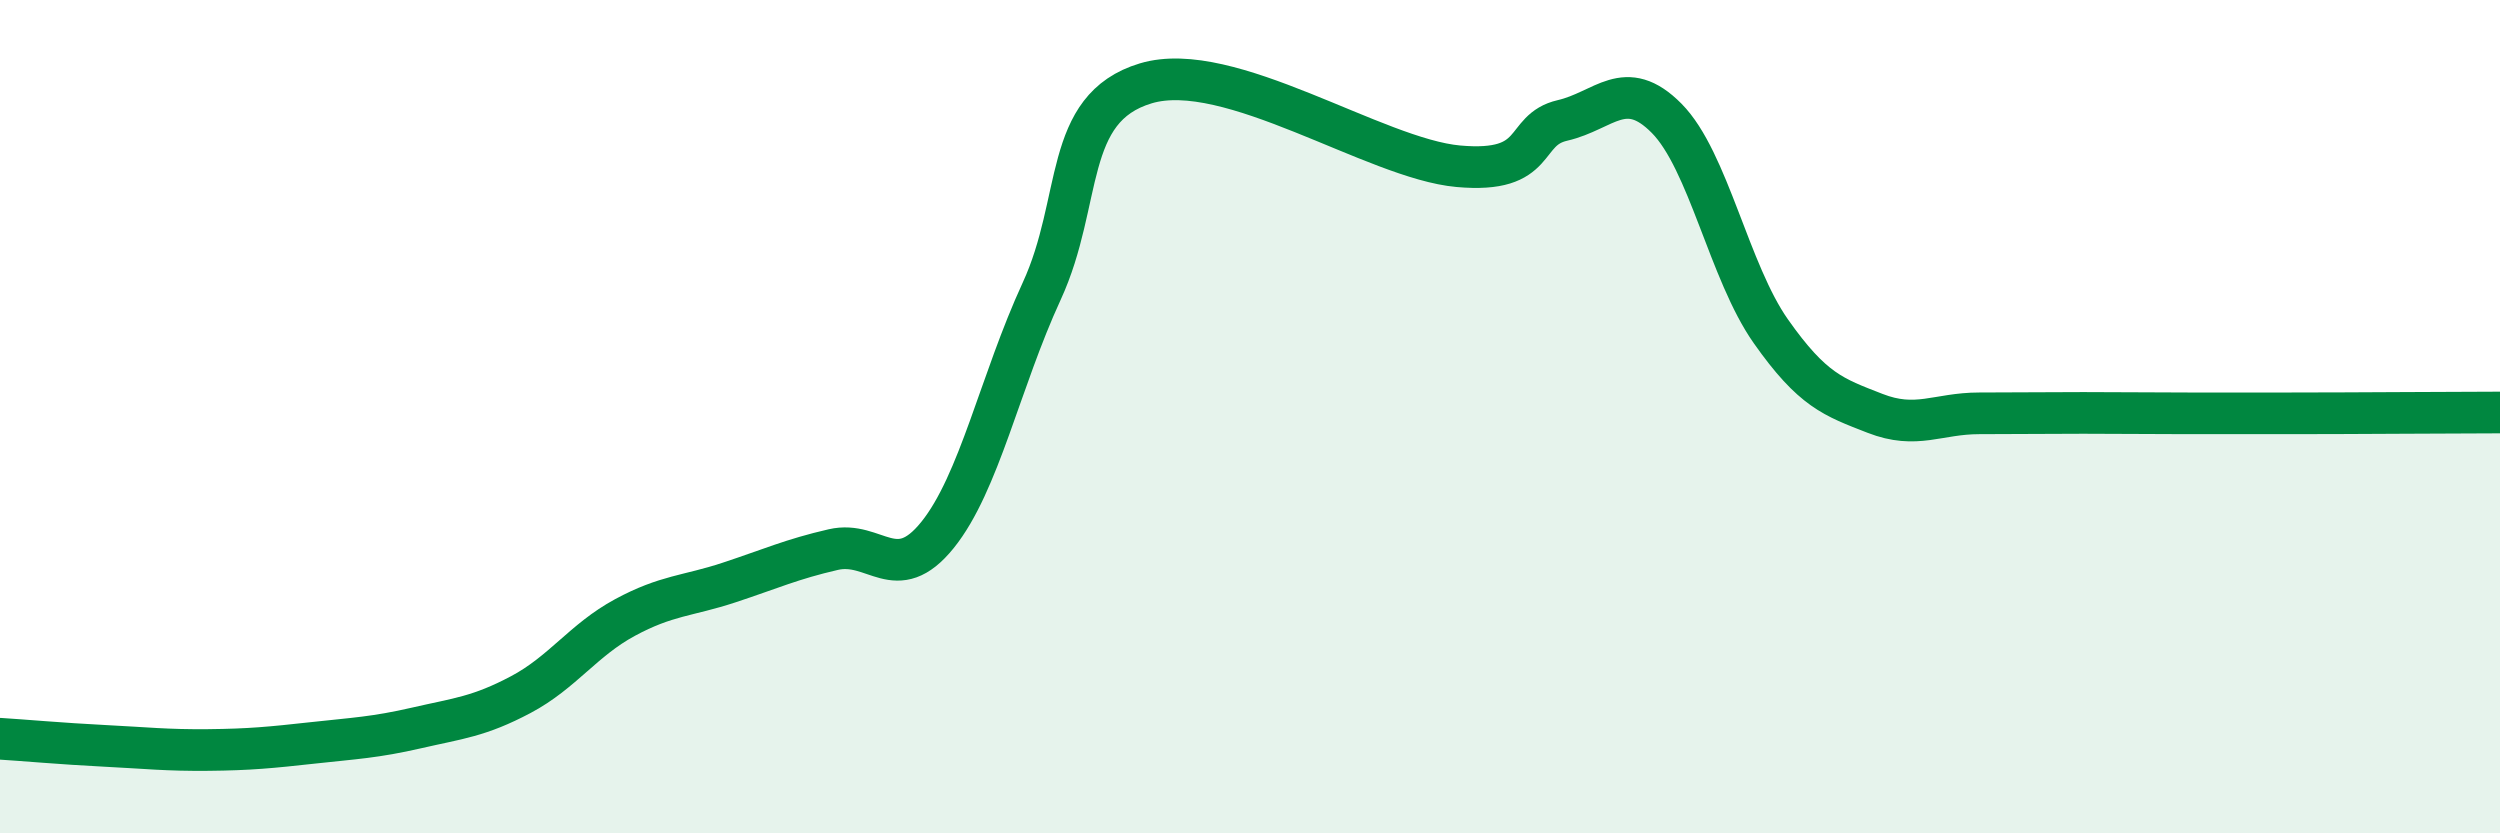
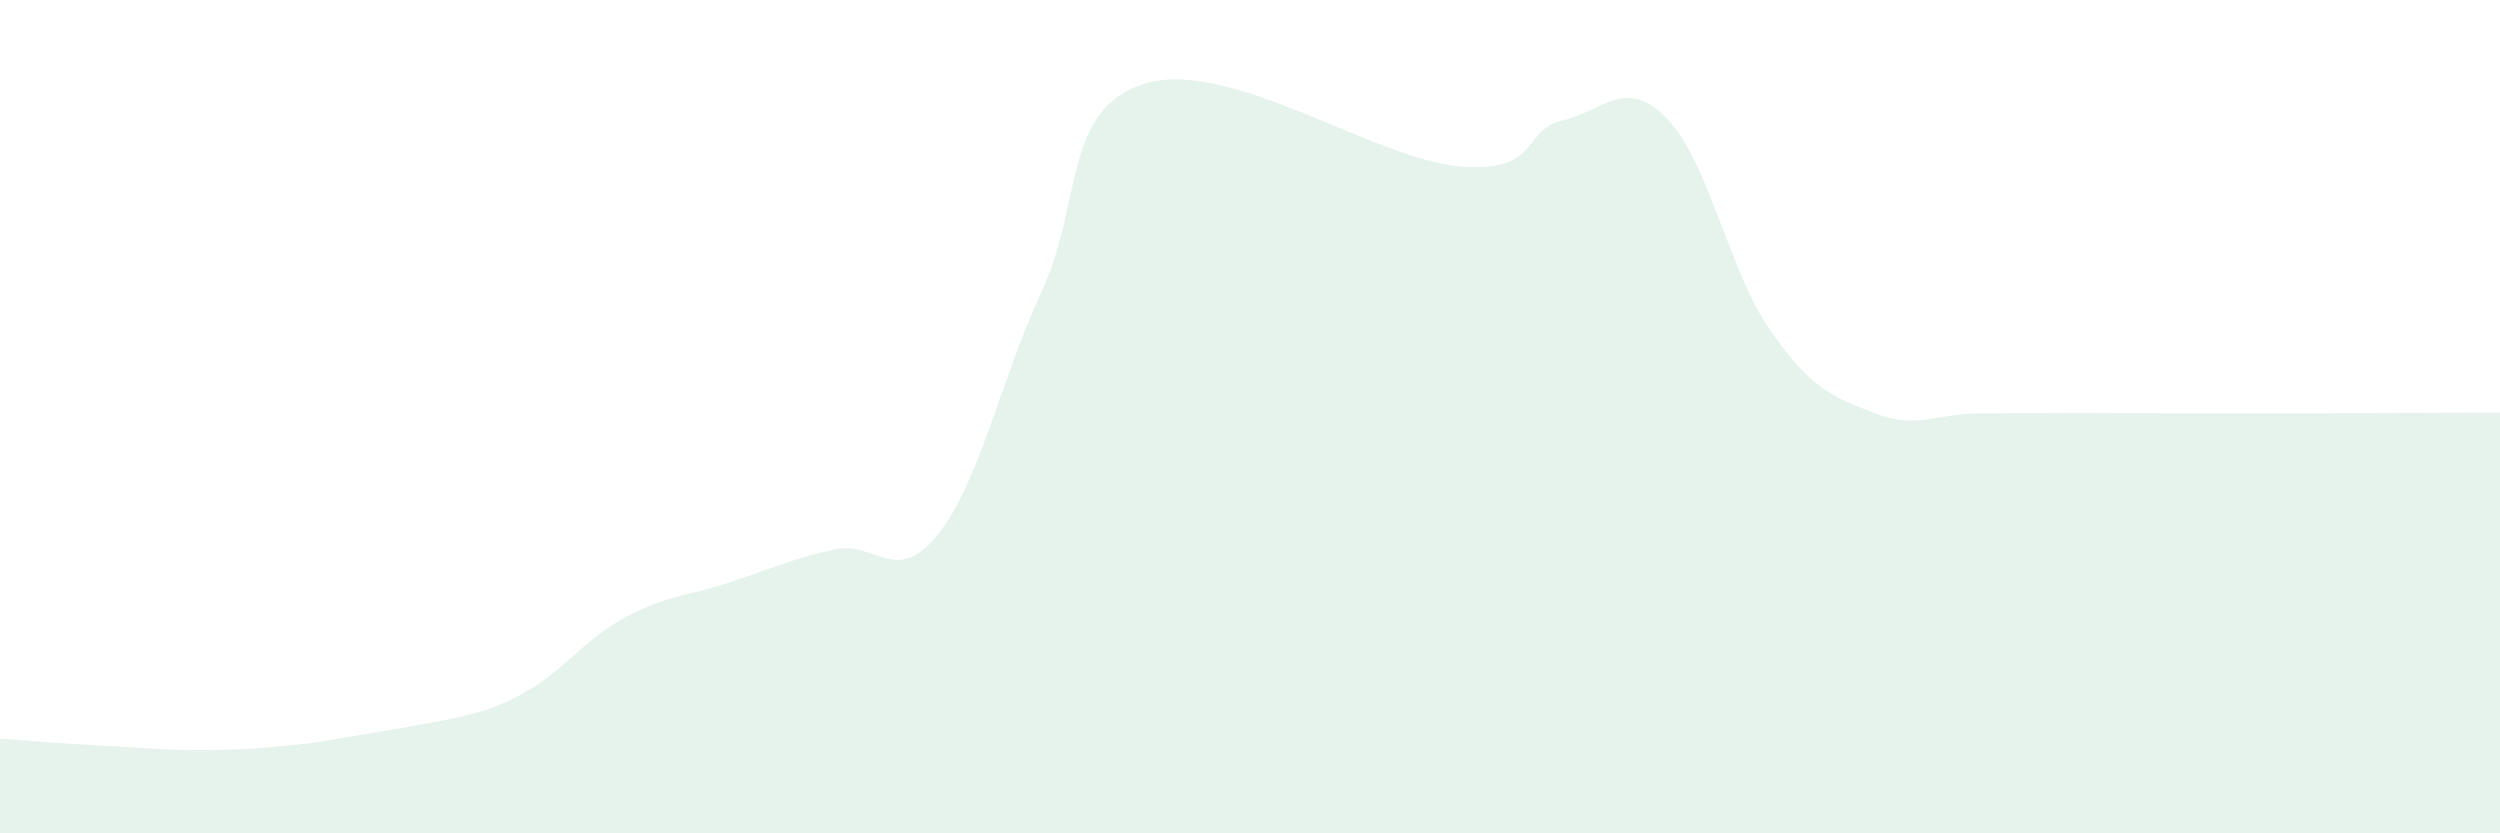
<svg xmlns="http://www.w3.org/2000/svg" width="60" height="20" viewBox="0 0 60 20">
-   <path d="M 0,17.73 C 0.5,17.76 1.5,17.85 2.5,17.9 C 3.5,17.95 4,18.01 5,18 C 6,17.99 6.5,17.94 7.5,17.83 C 8.5,17.72 9,17.7 10,17.47 C 11,17.24 11.5,17.2 12.5,16.67 C 13.5,16.14 14,15.36 15,14.82 C 16,14.28 16.5,14.31 17.5,13.98 C 18.5,13.65 19,13.42 20,13.19 C 21,12.96 21.5,14.08 22.5,12.84 C 23.5,11.6 24,9.16 25,6.99 C 26,4.82 25.5,2.6 27.5,2 C 29.5,1.4 33,3.81 35,3.99 C 37,4.17 36.5,3.12 37.5,2.89 C 38.5,2.66 39,1.83 40,2.84 C 41,3.85 41.5,6.53 42.5,7.95 C 43.5,9.37 44,9.53 45,9.92 C 46,10.31 46.5,9.92 47.5,9.92 C 48.5,9.92 49,9.91 50,9.91 C 51,9.91 51.5,9.92 52.5,9.92 C 53.5,9.92 53.5,9.92 55,9.92 C 56.5,9.92 59,9.9 60,9.9L60 20L0 20Z" fill="#008740" opacity="0.1" stroke-linecap="round" stroke-linejoin="round" />
-   <path d="M 0,17.73 C 0.5,17.76 1.5,17.85 2.5,17.9 C 3.5,17.95 4,18.01 5,18 C 6,17.99 6.5,17.94 7.5,17.83 C 8.5,17.72 9,17.7 10,17.47 C 11,17.24 11.5,17.2 12.5,16.67 C 13.5,16.14 14,15.36 15,14.82 C 16,14.28 16.5,14.31 17.5,13.98 C 18.5,13.65 19,13.42 20,13.19 C 21,12.96 21.5,14.08 22.5,12.84 C 23.5,11.6 24,9.16 25,6.99 C 26,4.82 25.5,2.6 27.5,2 C 29.5,1.4 33,3.81 35,3.99 C 37,4.17 36.5,3.12 37.5,2.89 C 38.5,2.66 39,1.83 40,2.84 C 41,3.85 41.5,6.53 42.5,7.95 C 43.5,9.37 44,9.53 45,9.92 C 46,10.31 46.5,9.92 47.5,9.92 C 48.5,9.92 49,9.91 50,9.91 C 51,9.91 51.5,9.92 52.5,9.92 C 53.5,9.92 53.5,9.92 55,9.92 C 56.5,9.92 59,9.9 60,9.9" stroke="#008740" stroke-width="1" fill="none" stroke-linecap="round" stroke-linejoin="round" />
+   <path d="M 0,17.73 C 0.5,17.76 1.5,17.85 2.5,17.9 C 3.5,17.95 4,18.01 5,18 C 6,17.99 6.5,17.94 7.5,17.83 C 11,17.24 11.5,17.2 12.5,16.67 C 13.5,16.14 14,15.36 15,14.82 C 16,14.28 16.5,14.31 17.5,13.98 C 18.5,13.65 19,13.42 20,13.19 C 21,12.96 21.5,14.08 22.5,12.84 C 23.5,11.6 24,9.16 25,6.99 C 26,4.82 25.5,2.6 27.5,2 C 29.5,1.4 33,3.81 35,3.99 C 37,4.17 36.5,3.12 37.5,2.89 C 38.5,2.66 39,1.83 40,2.84 C 41,3.85 41.5,6.53 42.5,7.95 C 43.5,9.37 44,9.53 45,9.92 C 46,10.31 46.5,9.92 47.5,9.92 C 48.5,9.92 49,9.91 50,9.91 C 51,9.91 51.5,9.92 52.5,9.92 C 53.5,9.92 53.5,9.92 55,9.92 C 56.5,9.92 59,9.9 60,9.9L60 20L0 20Z" fill="#008740" opacity="0.1" stroke-linecap="round" stroke-linejoin="round" />
</svg>